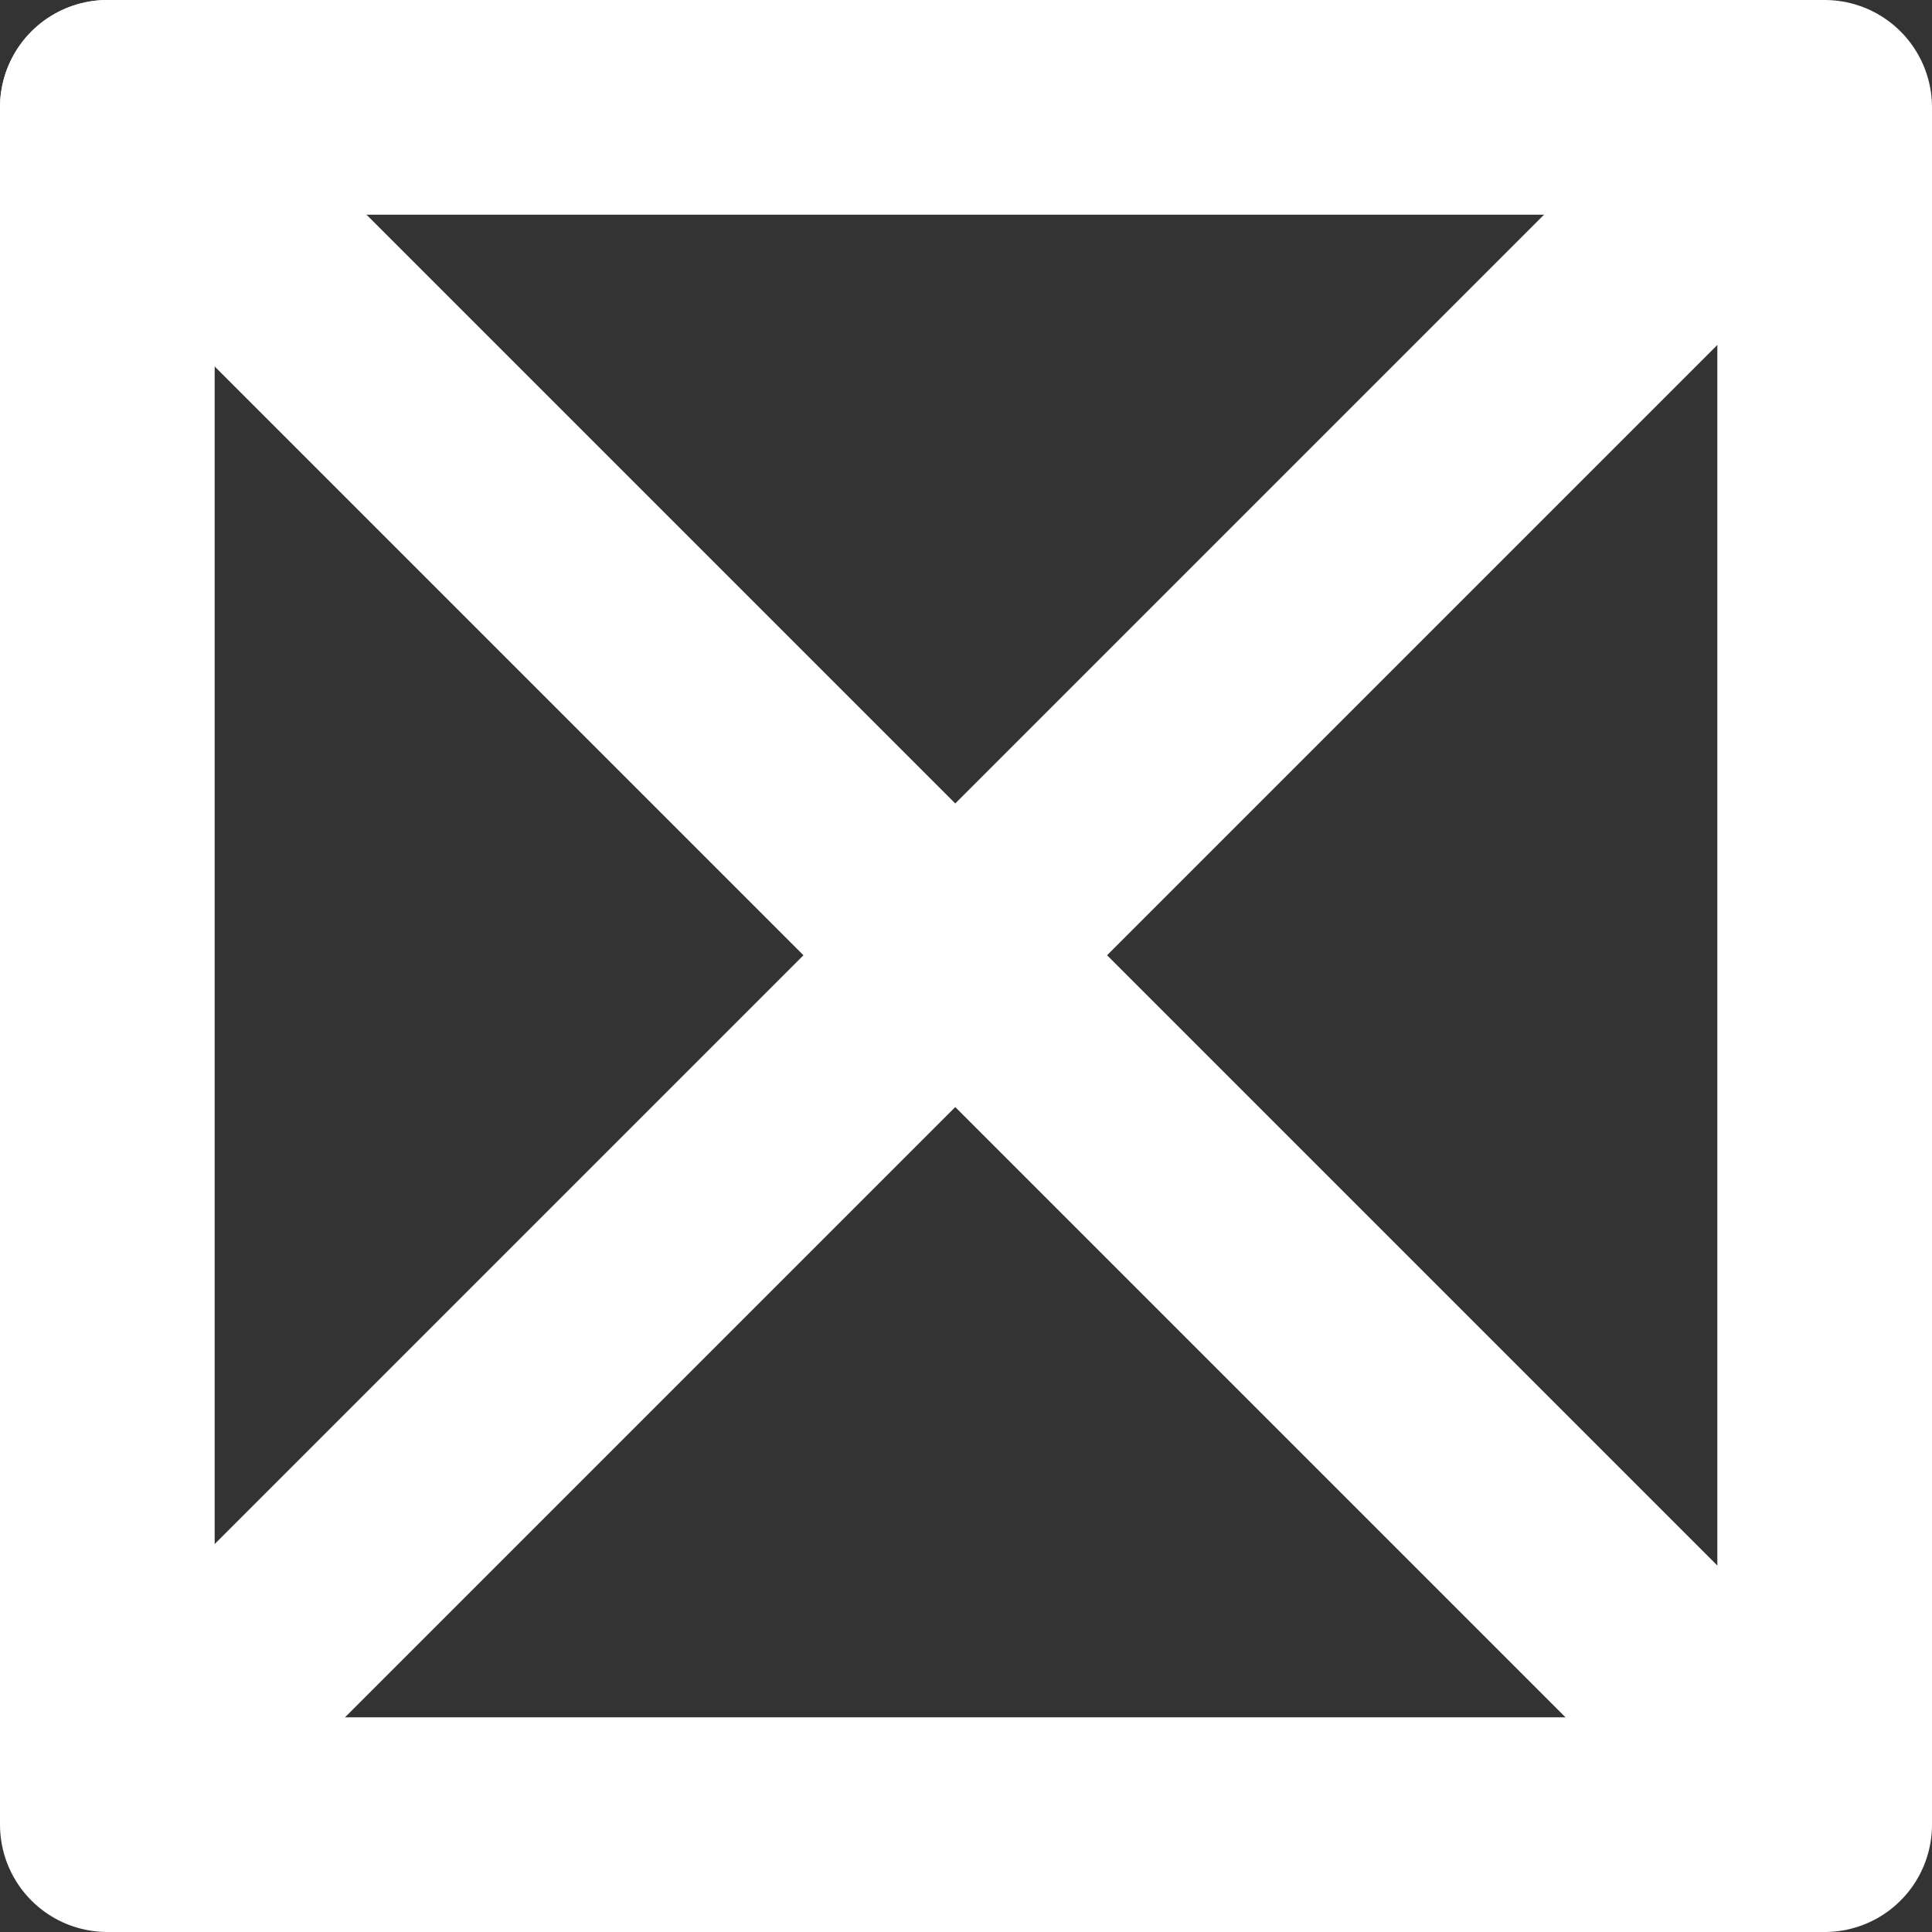
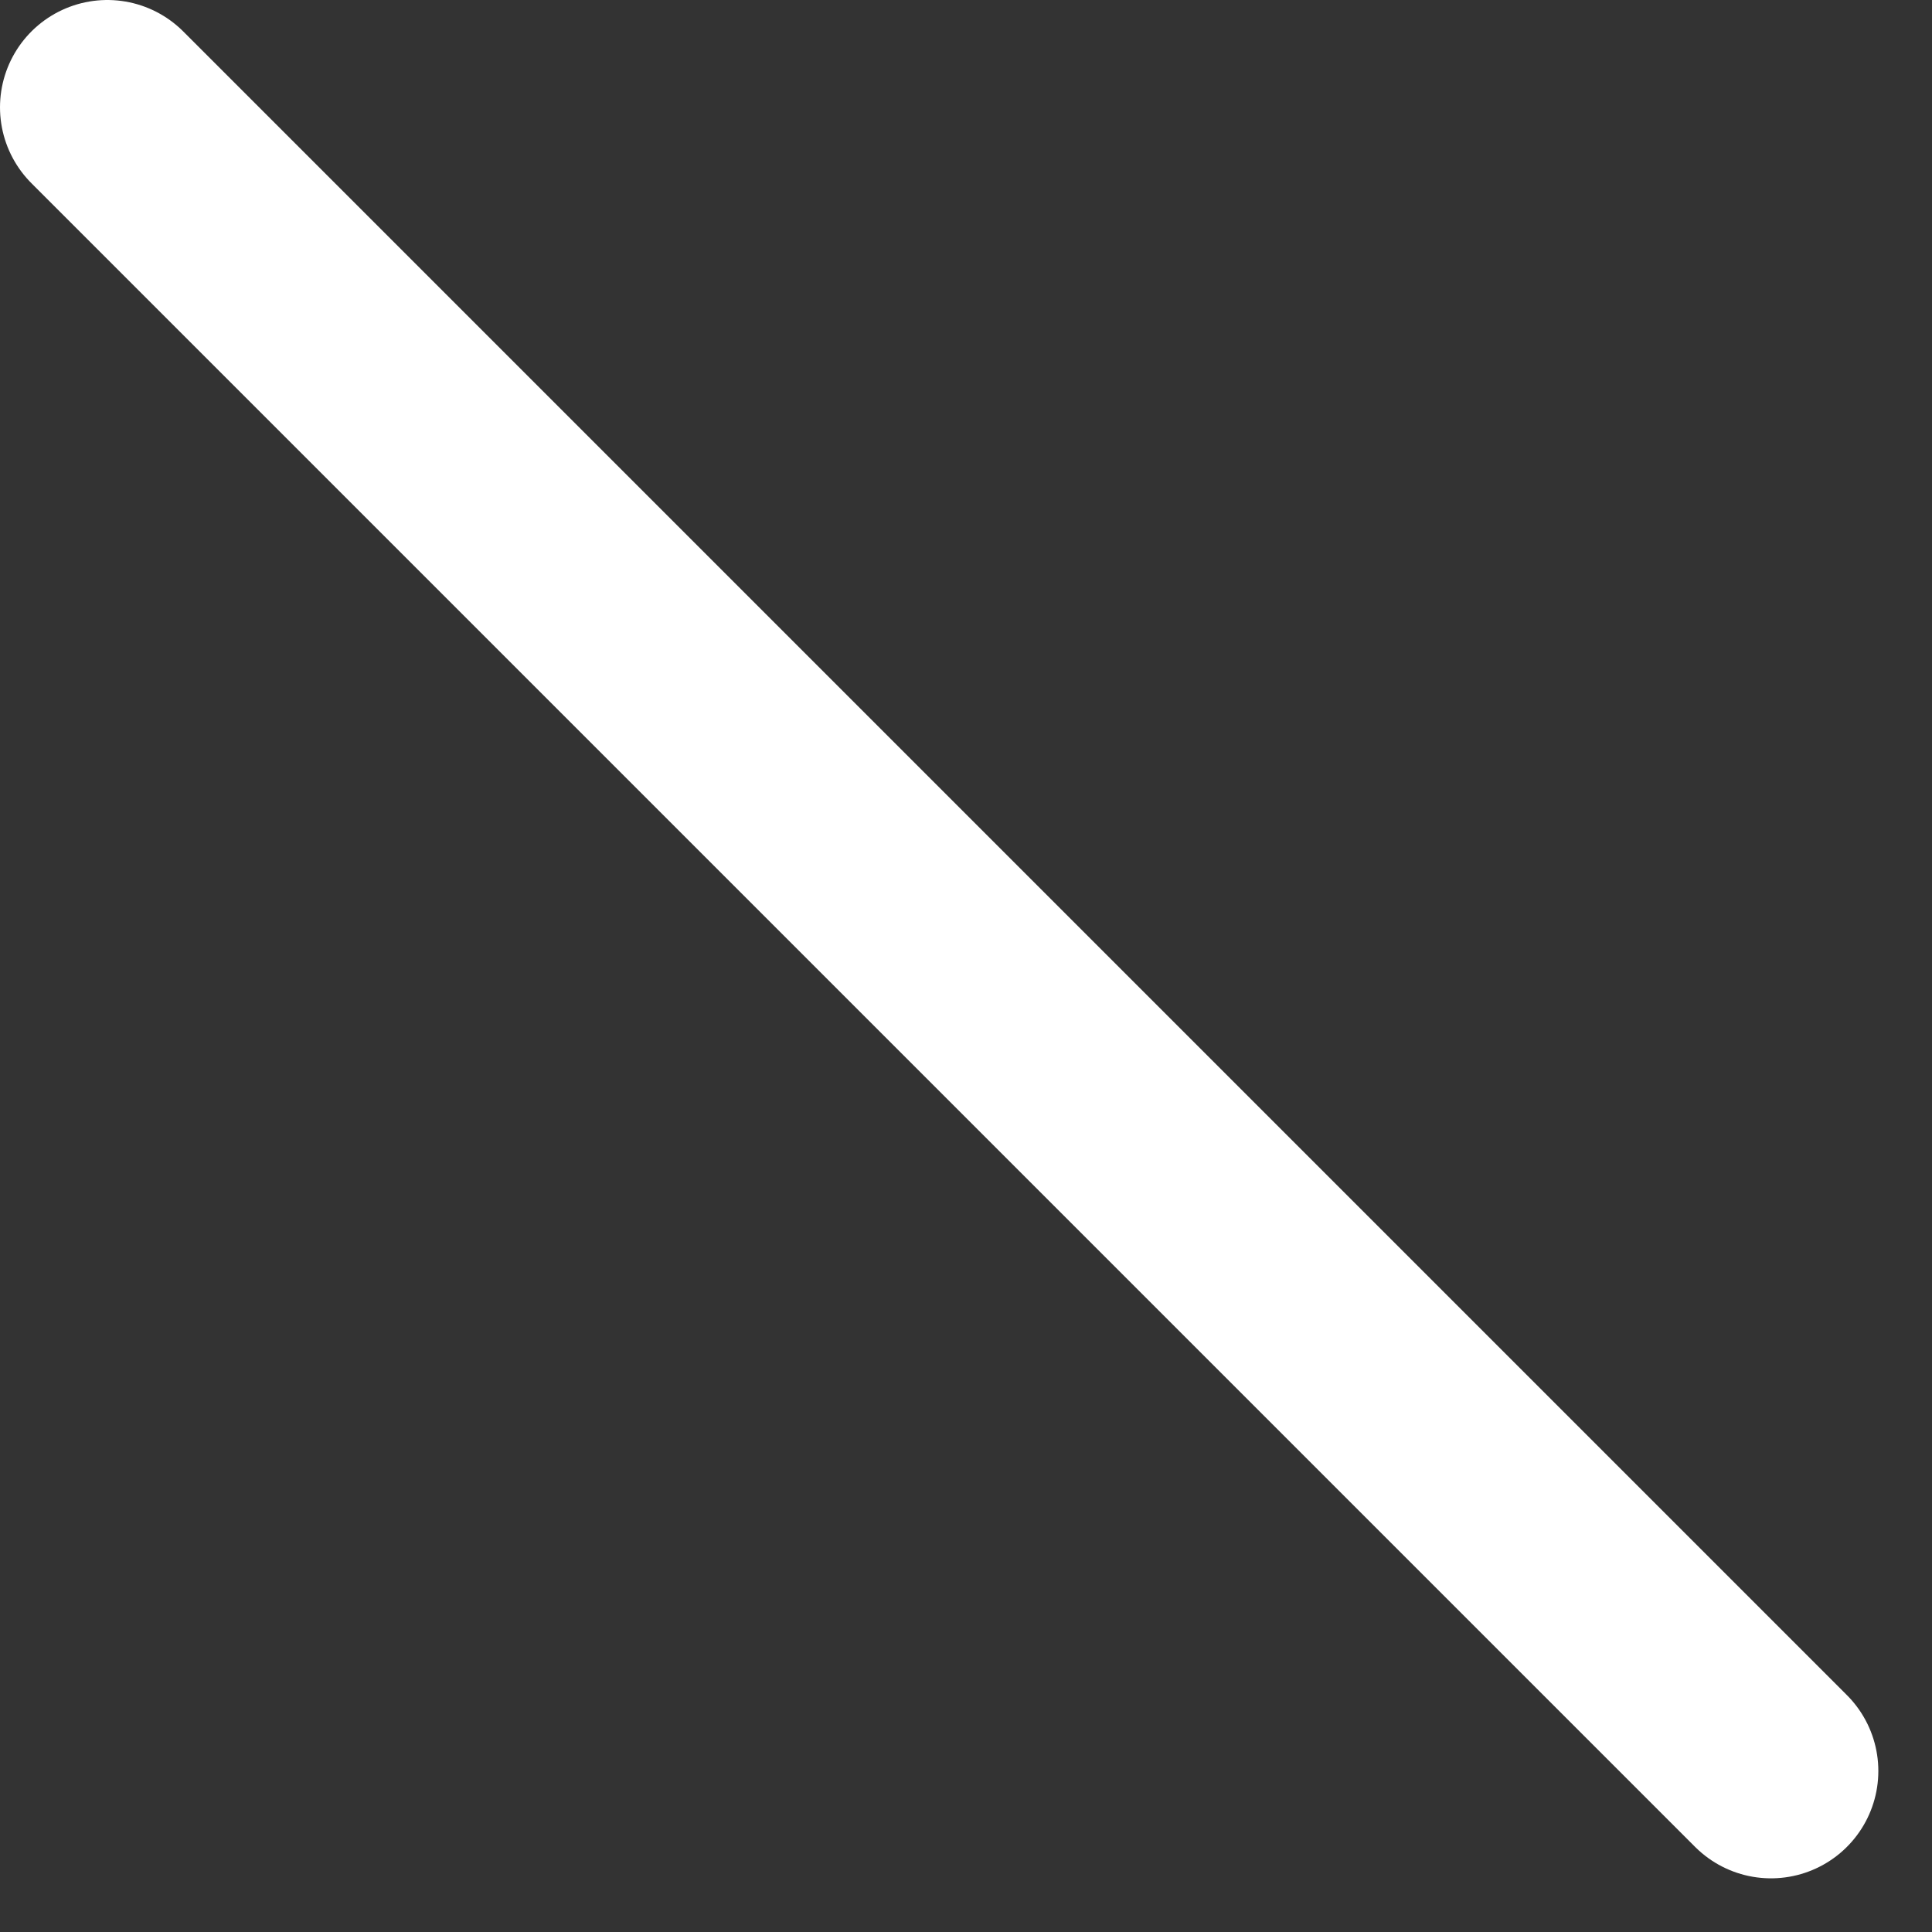
<svg xmlns="http://www.w3.org/2000/svg" height="18.0px" width="18.0px">
  <rect width="100%" height="100%" fill="#333333" stroke="none" />
  <g transform="matrix(1.0, 0.0, 0.0, 1.0, 1.0, 1.0)">
-     <path d="M16.0 16.0 L0.0 16.0 0.0 0.0 16.0 0.0 16.0 16.0 Z" fill="none" stroke="#ffffff" stroke-linecap="round" stroke-linejoin="round" stroke-width="2.0" />
+     <path d="M16.0 16.0 Z" fill="none" stroke="#ffffff" stroke-linecap="round" stroke-linejoin="round" stroke-width="2.0" />
    <path d="M15.5 15.5 L0.0 0.0" fill="none" stroke="#ffffff" stroke-linecap="round" stroke-linejoin="round" stroke-width="2.0" />
-     <path d="M0.0 15.8 L15.8 0.0" fill="none" stroke="#ffffff" stroke-linecap="round" stroke-linejoin="round" stroke-width="2.0" />
  </g>
</svg>